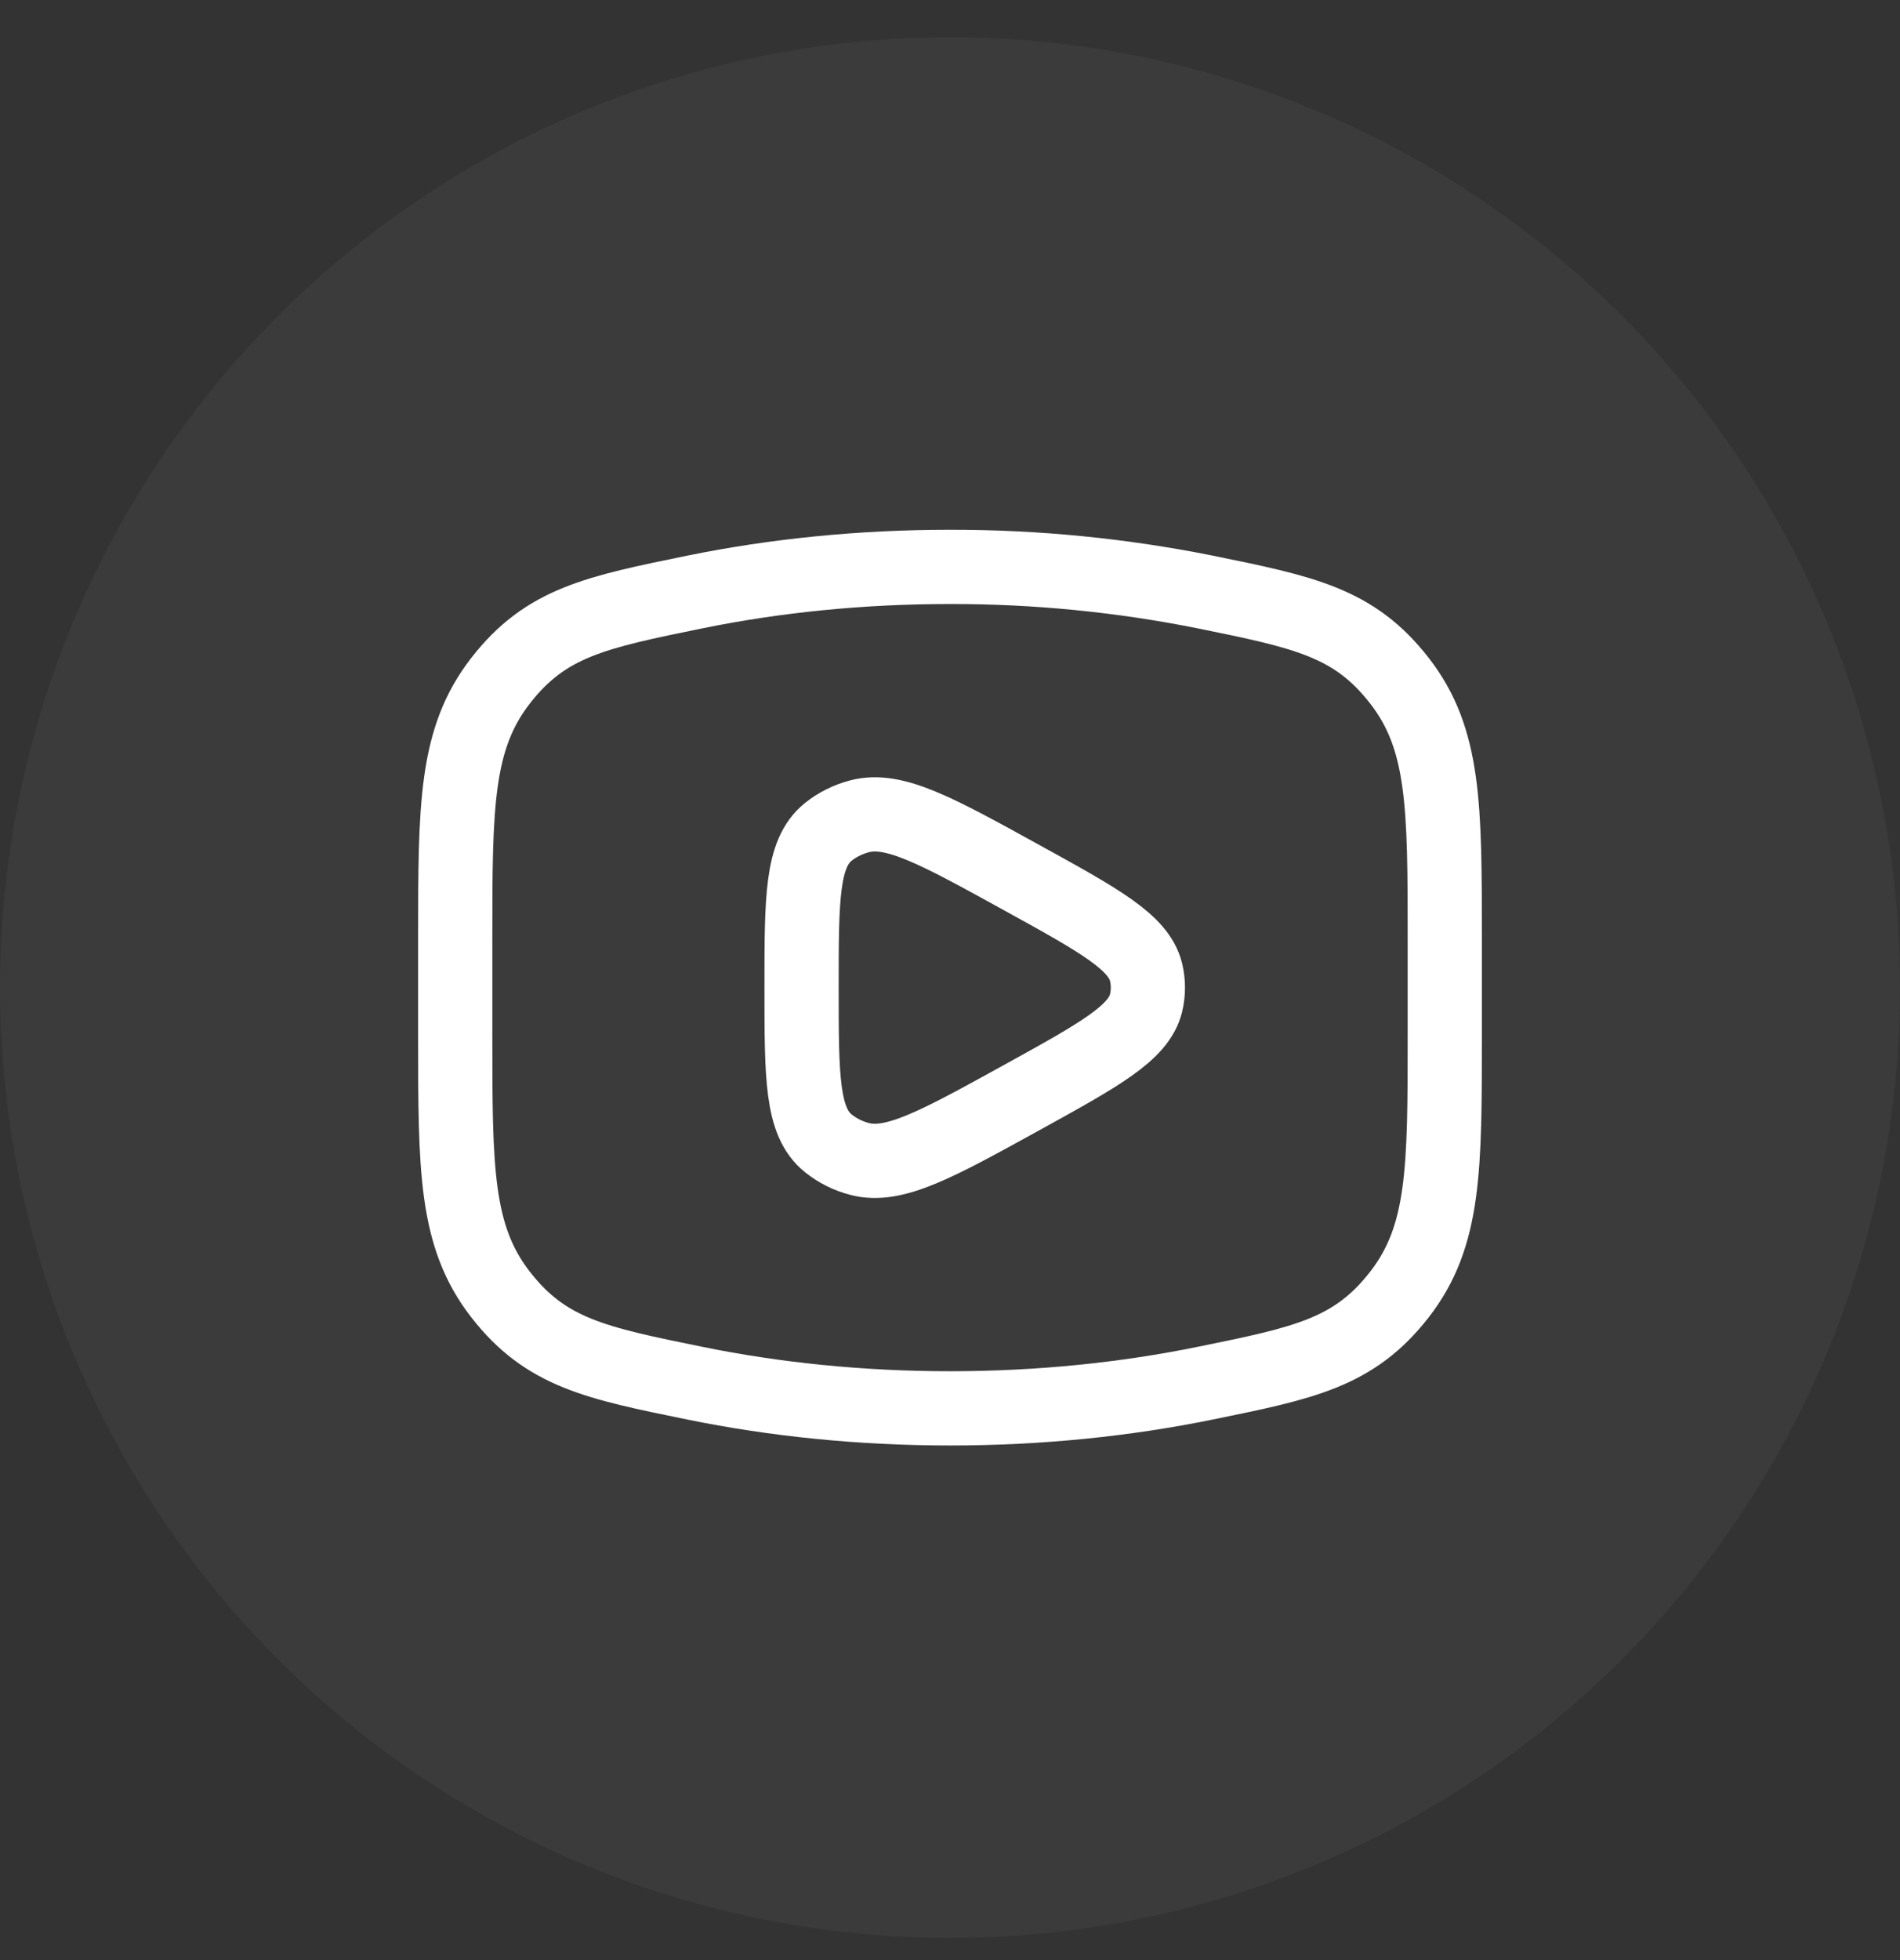
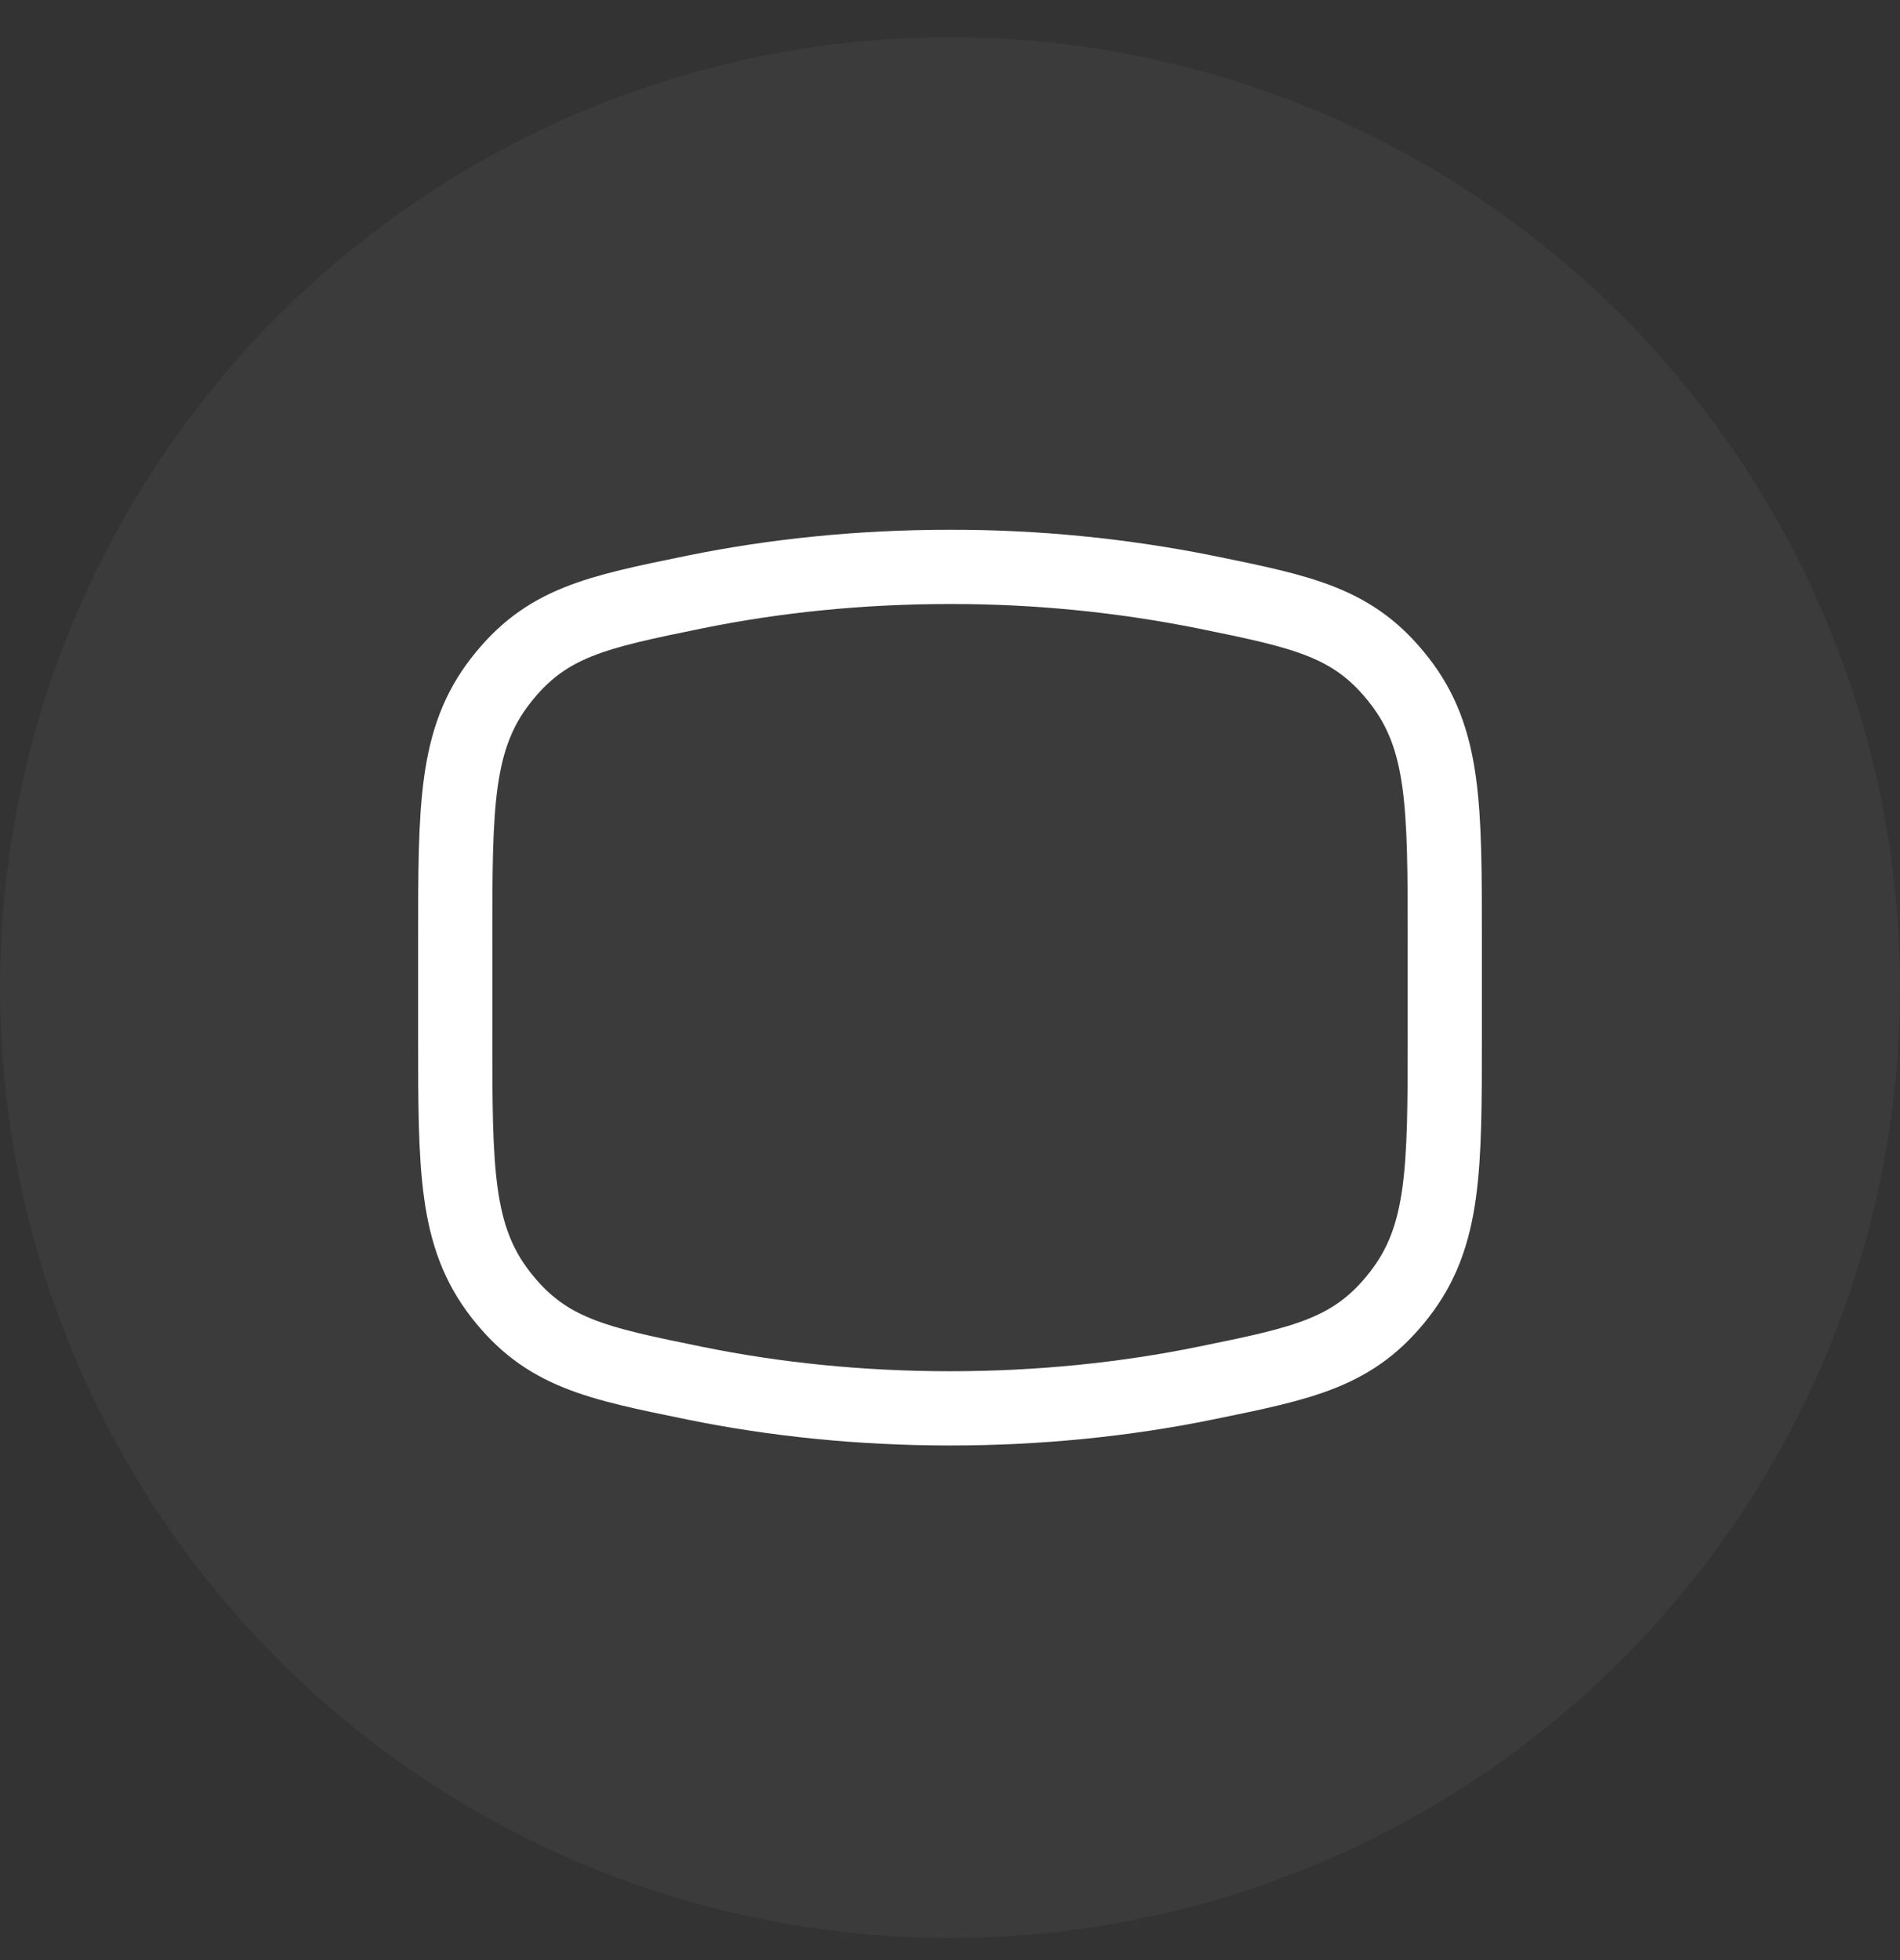
<svg xmlns="http://www.w3.org/2000/svg" width="32" height="33" viewBox="0 0 32 33" fill="none">
  <rect x="0" y="0" width="32" height="33" fill="#333333" stroke="none" />
  <circle opacity="0.04" cx="16" cy="16.627" r="16" fill="white" />
  <path d="M16 23.711C17.508 23.711 18.954 23.561 20.294 23.288C21.969 22.947 22.806 22.776 23.569 21.795C24.333 20.812 24.333 19.685 24.333 17.43V15.825C24.333 13.57 24.333 12.441 23.569 11.46C22.806 10.478 21.969 10.307 20.294 9.966C18.88 9.683 17.442 9.542 16 9.544C14.492 9.544 13.046 9.693 11.706 9.966C10.031 10.308 9.194 10.478 8.431 11.46C7.667 12.442 7.667 13.57 7.667 15.825V17.43C7.667 19.685 7.667 20.813 8.431 21.795C9.194 22.776 10.031 22.947 11.706 23.288C13.046 23.561 14.492 23.711 16 23.711Z" stroke="white" stroke-width="1.25" stroke-linecap="round" stroke-linejoin="round" />
-   <path d="M19.302 16.888C19.178 17.393 18.52 17.755 17.204 18.481C15.773 19.27 15.057 19.664 14.477 19.512C14.284 19.462 14.104 19.372 13.948 19.247C13.5 18.885 13.5 18.132 13.5 16.627C13.5 15.122 13.5 14.37 13.948 14.007C14.1 13.885 14.282 13.794 14.477 13.743C15.057 13.591 15.773 13.985 17.204 14.774C18.521 15.499 19.178 15.862 19.302 16.367C19.343 16.538 19.343 16.717 19.302 16.888Z" stroke="white" stroke-width="1.25" stroke-linecap="round" stroke-linejoin="round" />
</svg>